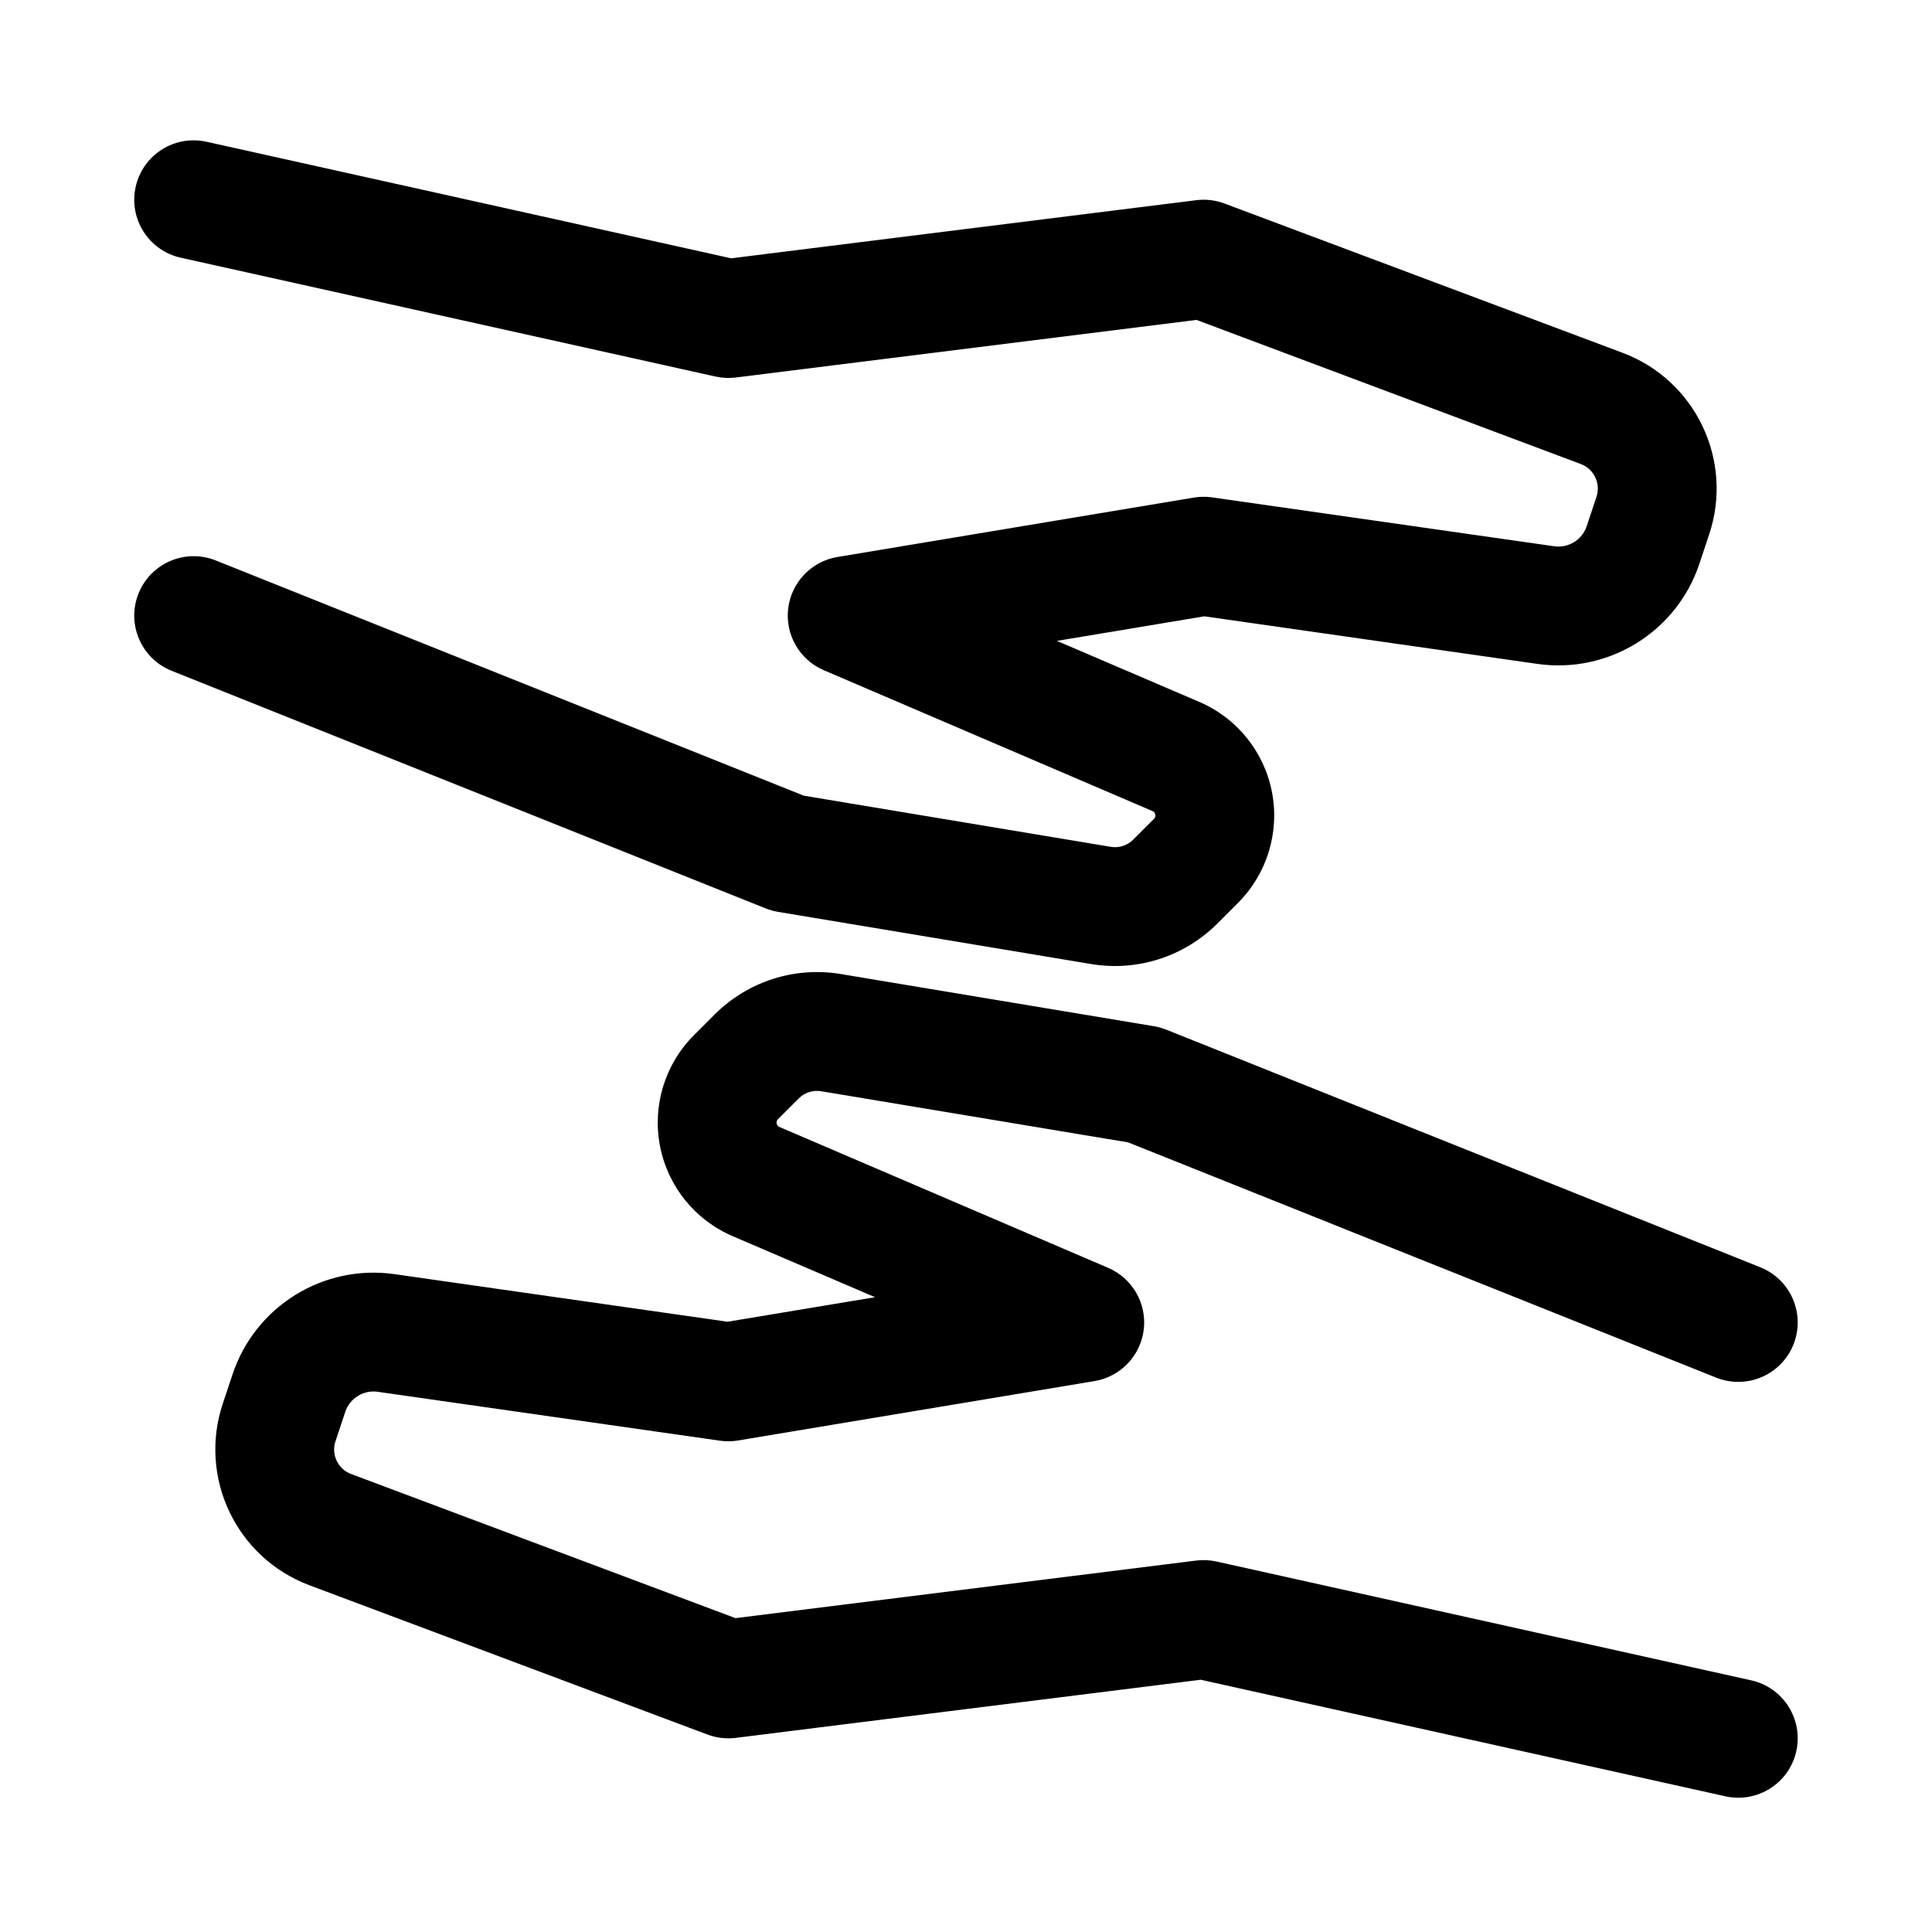
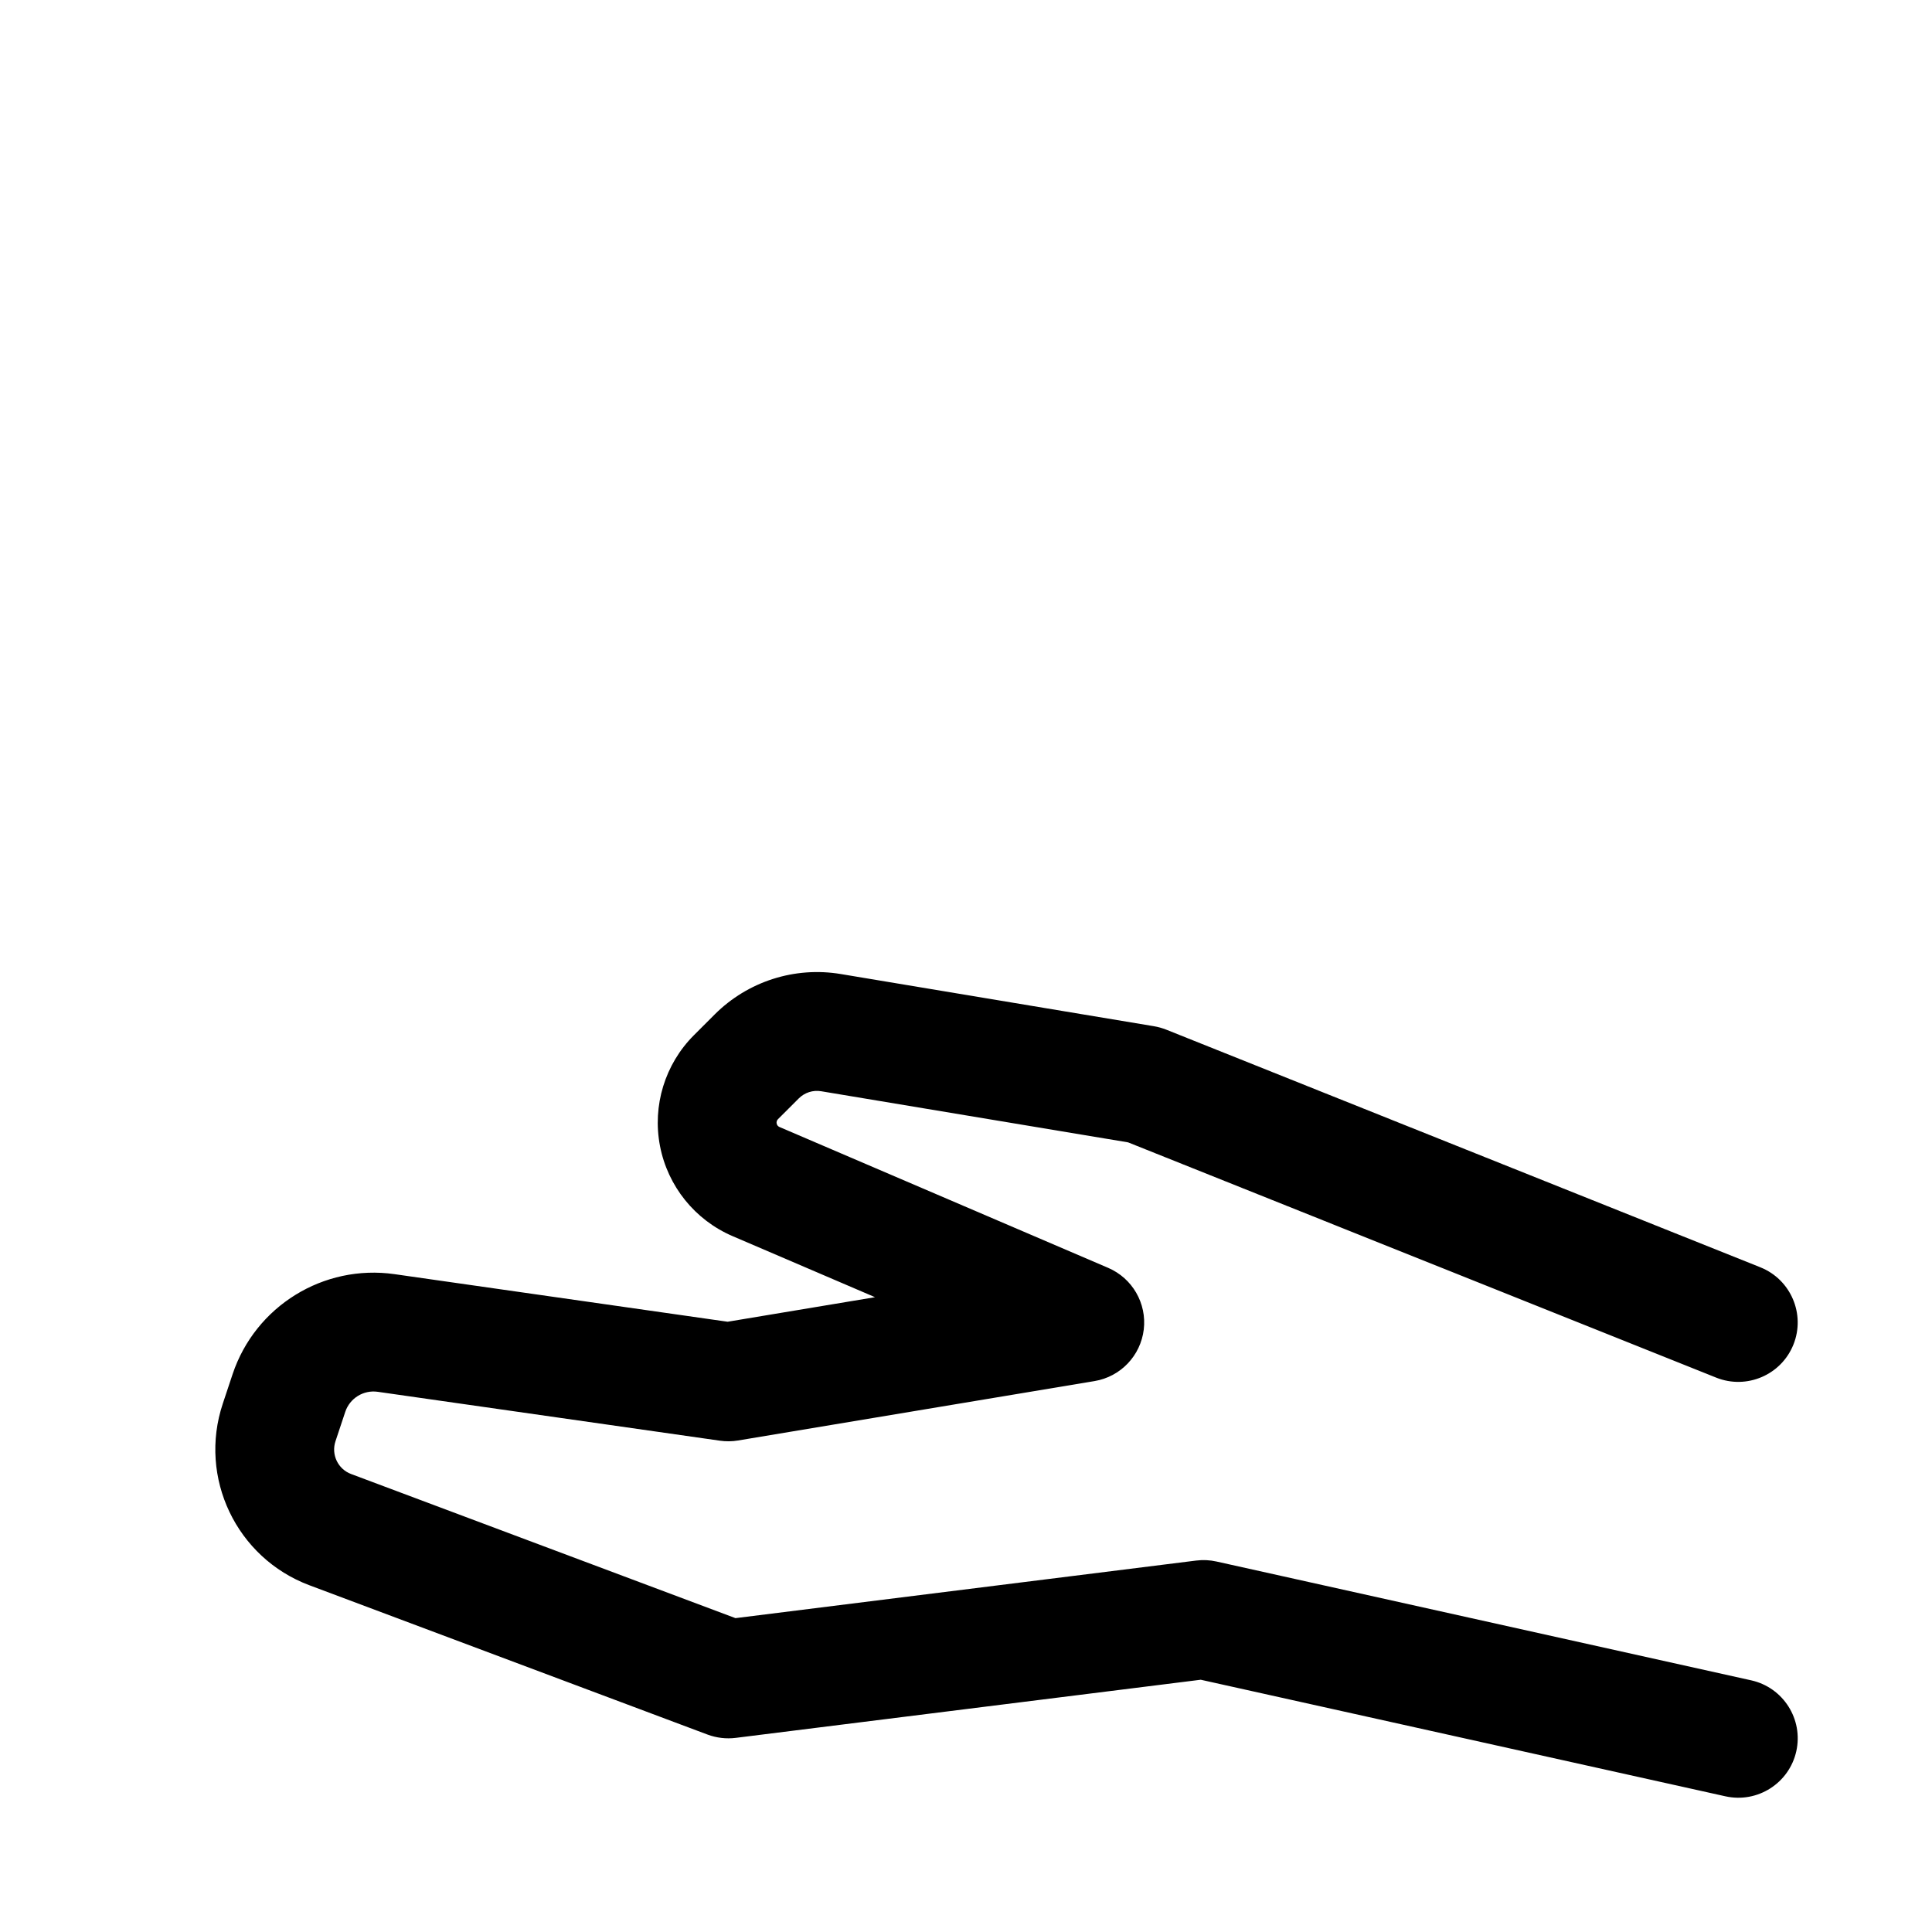
<svg xmlns="http://www.w3.org/2000/svg" fill="#000000" width="800px" height="800px" version="1.1" viewBox="144 144 512 512">
  <g fill-rule="evenodd">
-     <path d="m461.08 228.78-122.11 15.266c-1.785 0.219-3.602 0.133-5.367-0.262l-141.7-31.488c-8.48-1.879-13.84-10.297-11.949-18.781 1.879-8.477 10.297-13.84 18.781-11.949l139.04 30.891 123.25-15.406c2.527-0.316 5.094-0.008 7.477 0.879 0 0 69.809 26.184 105.48 39.559 19.359 7.258 29.508 28.527 22.965 48.137-0.859 2.59-1.742 5.227-2.59 7.785-6.023 18.051-24.09 29.215-42.926 26.531l-88.27-12.613-39.062 6.512 37.723 16.168c9.992 4.273 17.211 13.234 19.266 23.906 2.055 10.676-1.316 21.672-9 29.355-1.914 1.914-3.785 3.789-5.5 5.504-8.762 8.754-21.203 12.746-33.418 10.707-25.168-4.199-82.996-13.832-82.996-13.832-1.117-0.191-2.203-0.496-3.258-0.914l-157.44-62.977c-8.07-3.227-11.996-12.398-8.77-20.465 3.227-8.07 12.398-12 20.469-8.77l155.86 62.344 81.32 13.547c2.18 0.371 4.406-0.344 5.965-1.91l5.504-5.504c0.301-0.289 0.426-0.715 0.348-1.133-0.078-0.41-0.355-0.758-0.742-0.922-32.312-13.848-87.117-37.336-87.117-37.336-6.426-2.754-10.266-9.414-9.434-16.352 0.844-6.941 6.148-12.5 13.047-13.648l94.465-15.746c1.598-0.266 3.219-0.281 4.816-0.055 0 0 59.023 8.434 90.684 12.957 3.773 0.535 7.394-1.699 8.598-5.312 0.852-2.559 1.73-5.195 2.59-7.785 1.18-3.543-0.645-7.383-4.141-8.691z" />
    <path d="m375.89 487.77-37.723-16.172c-9.988-4.273-17.207-13.23-19.262-23.906-2.055-10.676 1.312-21.672 8.996-29.355l5.504-5.504c8.762-8.75 21.199-12.742 33.414-10.703 25.168 4.195 82.996 13.832 82.996 13.832 1.117 0.188 2.203 0.492 3.258 0.91l157.44 62.977c8.07 3.227 11.996 12.398 8.77 20.469-3.227 8.066-12.398 11.996-20.469 8.77l-155.86-62.348-81.32-13.547c-2.18-0.371-4.406 0.348-5.965 1.914-1.715 1.715-3.59 3.59-5.504 5.5-0.297 0.293-0.426 0.719-0.344 1.133 0.078 0.41 0.352 0.758 0.738 0.922 32.312 13.848 87.121 37.336 87.121 37.336 6.422 2.758 10.262 9.418 9.43 16.352-0.844 6.945-6.148 12.5-13.043 13.652l-94.465 15.742c-1.598 0.27-3.223 0.285-4.82 0.055 0 0-59.023-8.43-90.684-12.957-3.769-0.535-7.391 1.699-8.598 5.312-0.848 2.559-1.73 5.195-2.59 7.785-1.18 3.543 0.645 7.387 4.141 8.691l101.86 38.195 122.11-15.262c1.785-0.223 3.606-0.137 5.367 0.258l141.7 31.488c8.48 1.883 13.84 10.297 11.953 18.781-1.883 8.48-10.297 13.84-18.785 11.953l-139.04-30.891-123.25 15.406c-2.523 0.312-5.09 0.008-7.477-0.883 0 0-69.809-26.184-105.48-39.559-19.359-7.258-29.504-28.527-22.965-48.137 0.859-2.59 1.742-5.227 2.59-7.785 6.023-18.051 24.09-29.211 42.926-26.527l88.27 12.609z" />
  </g>
</svg>